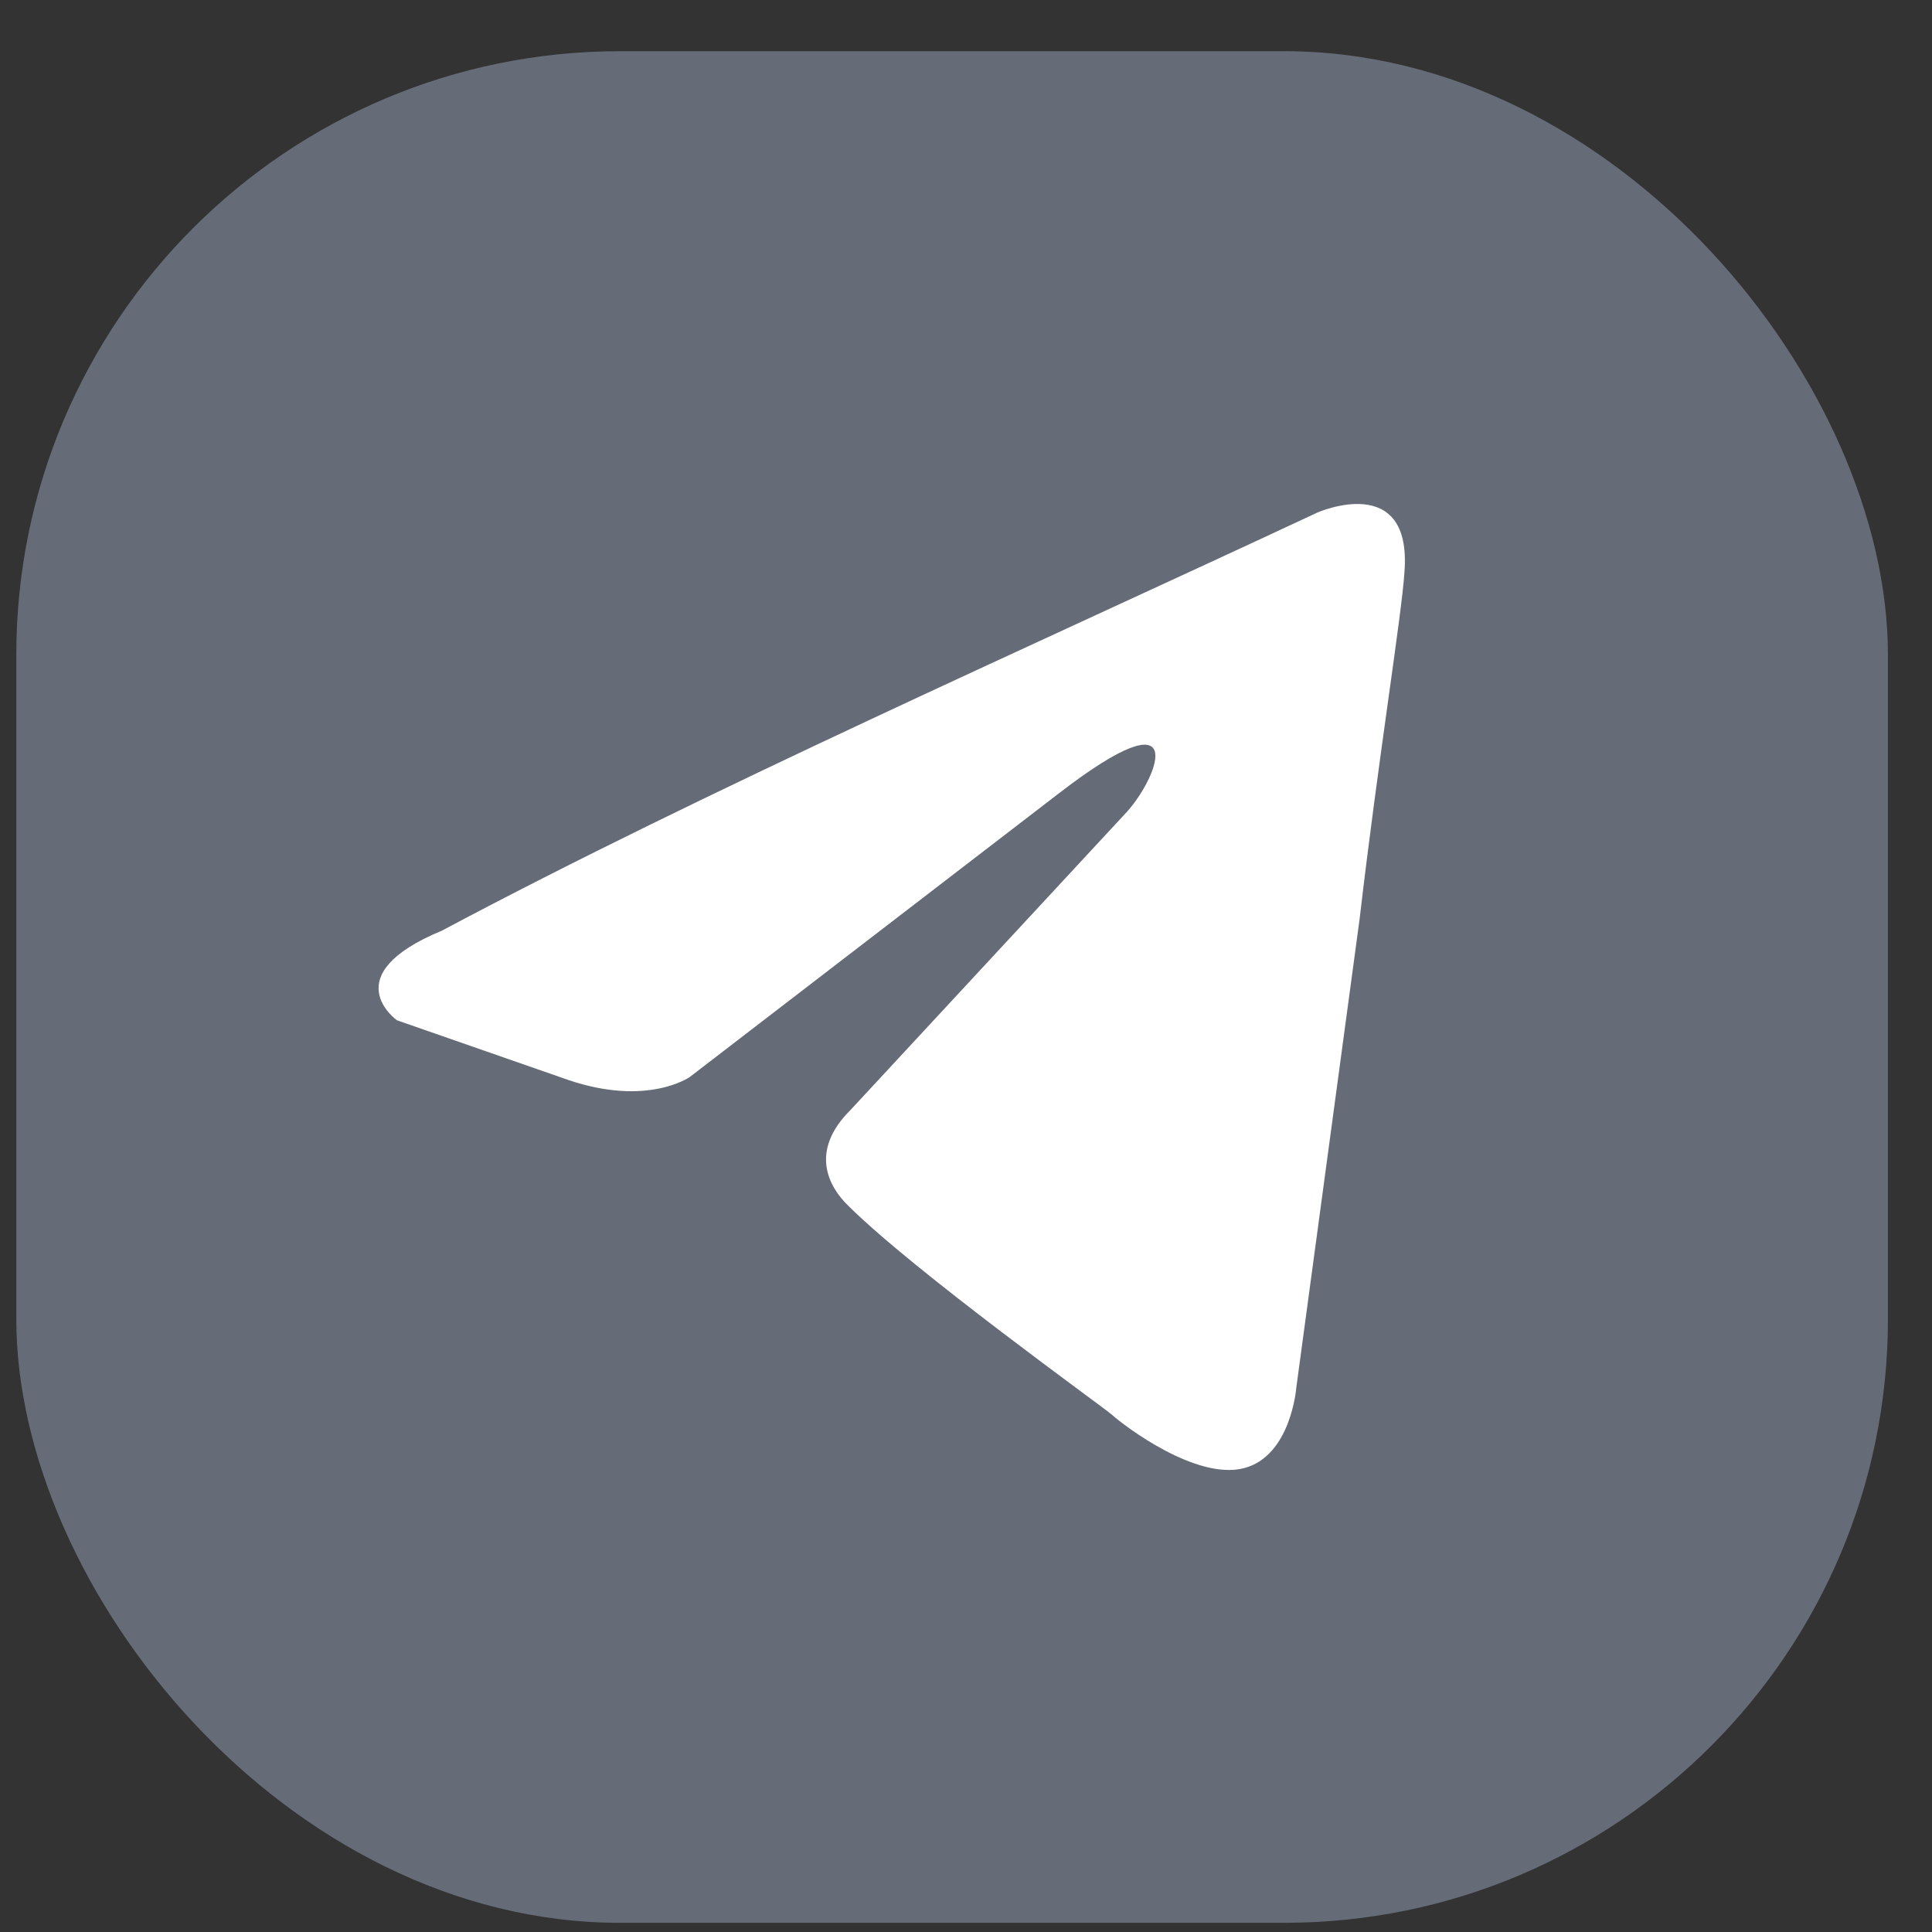
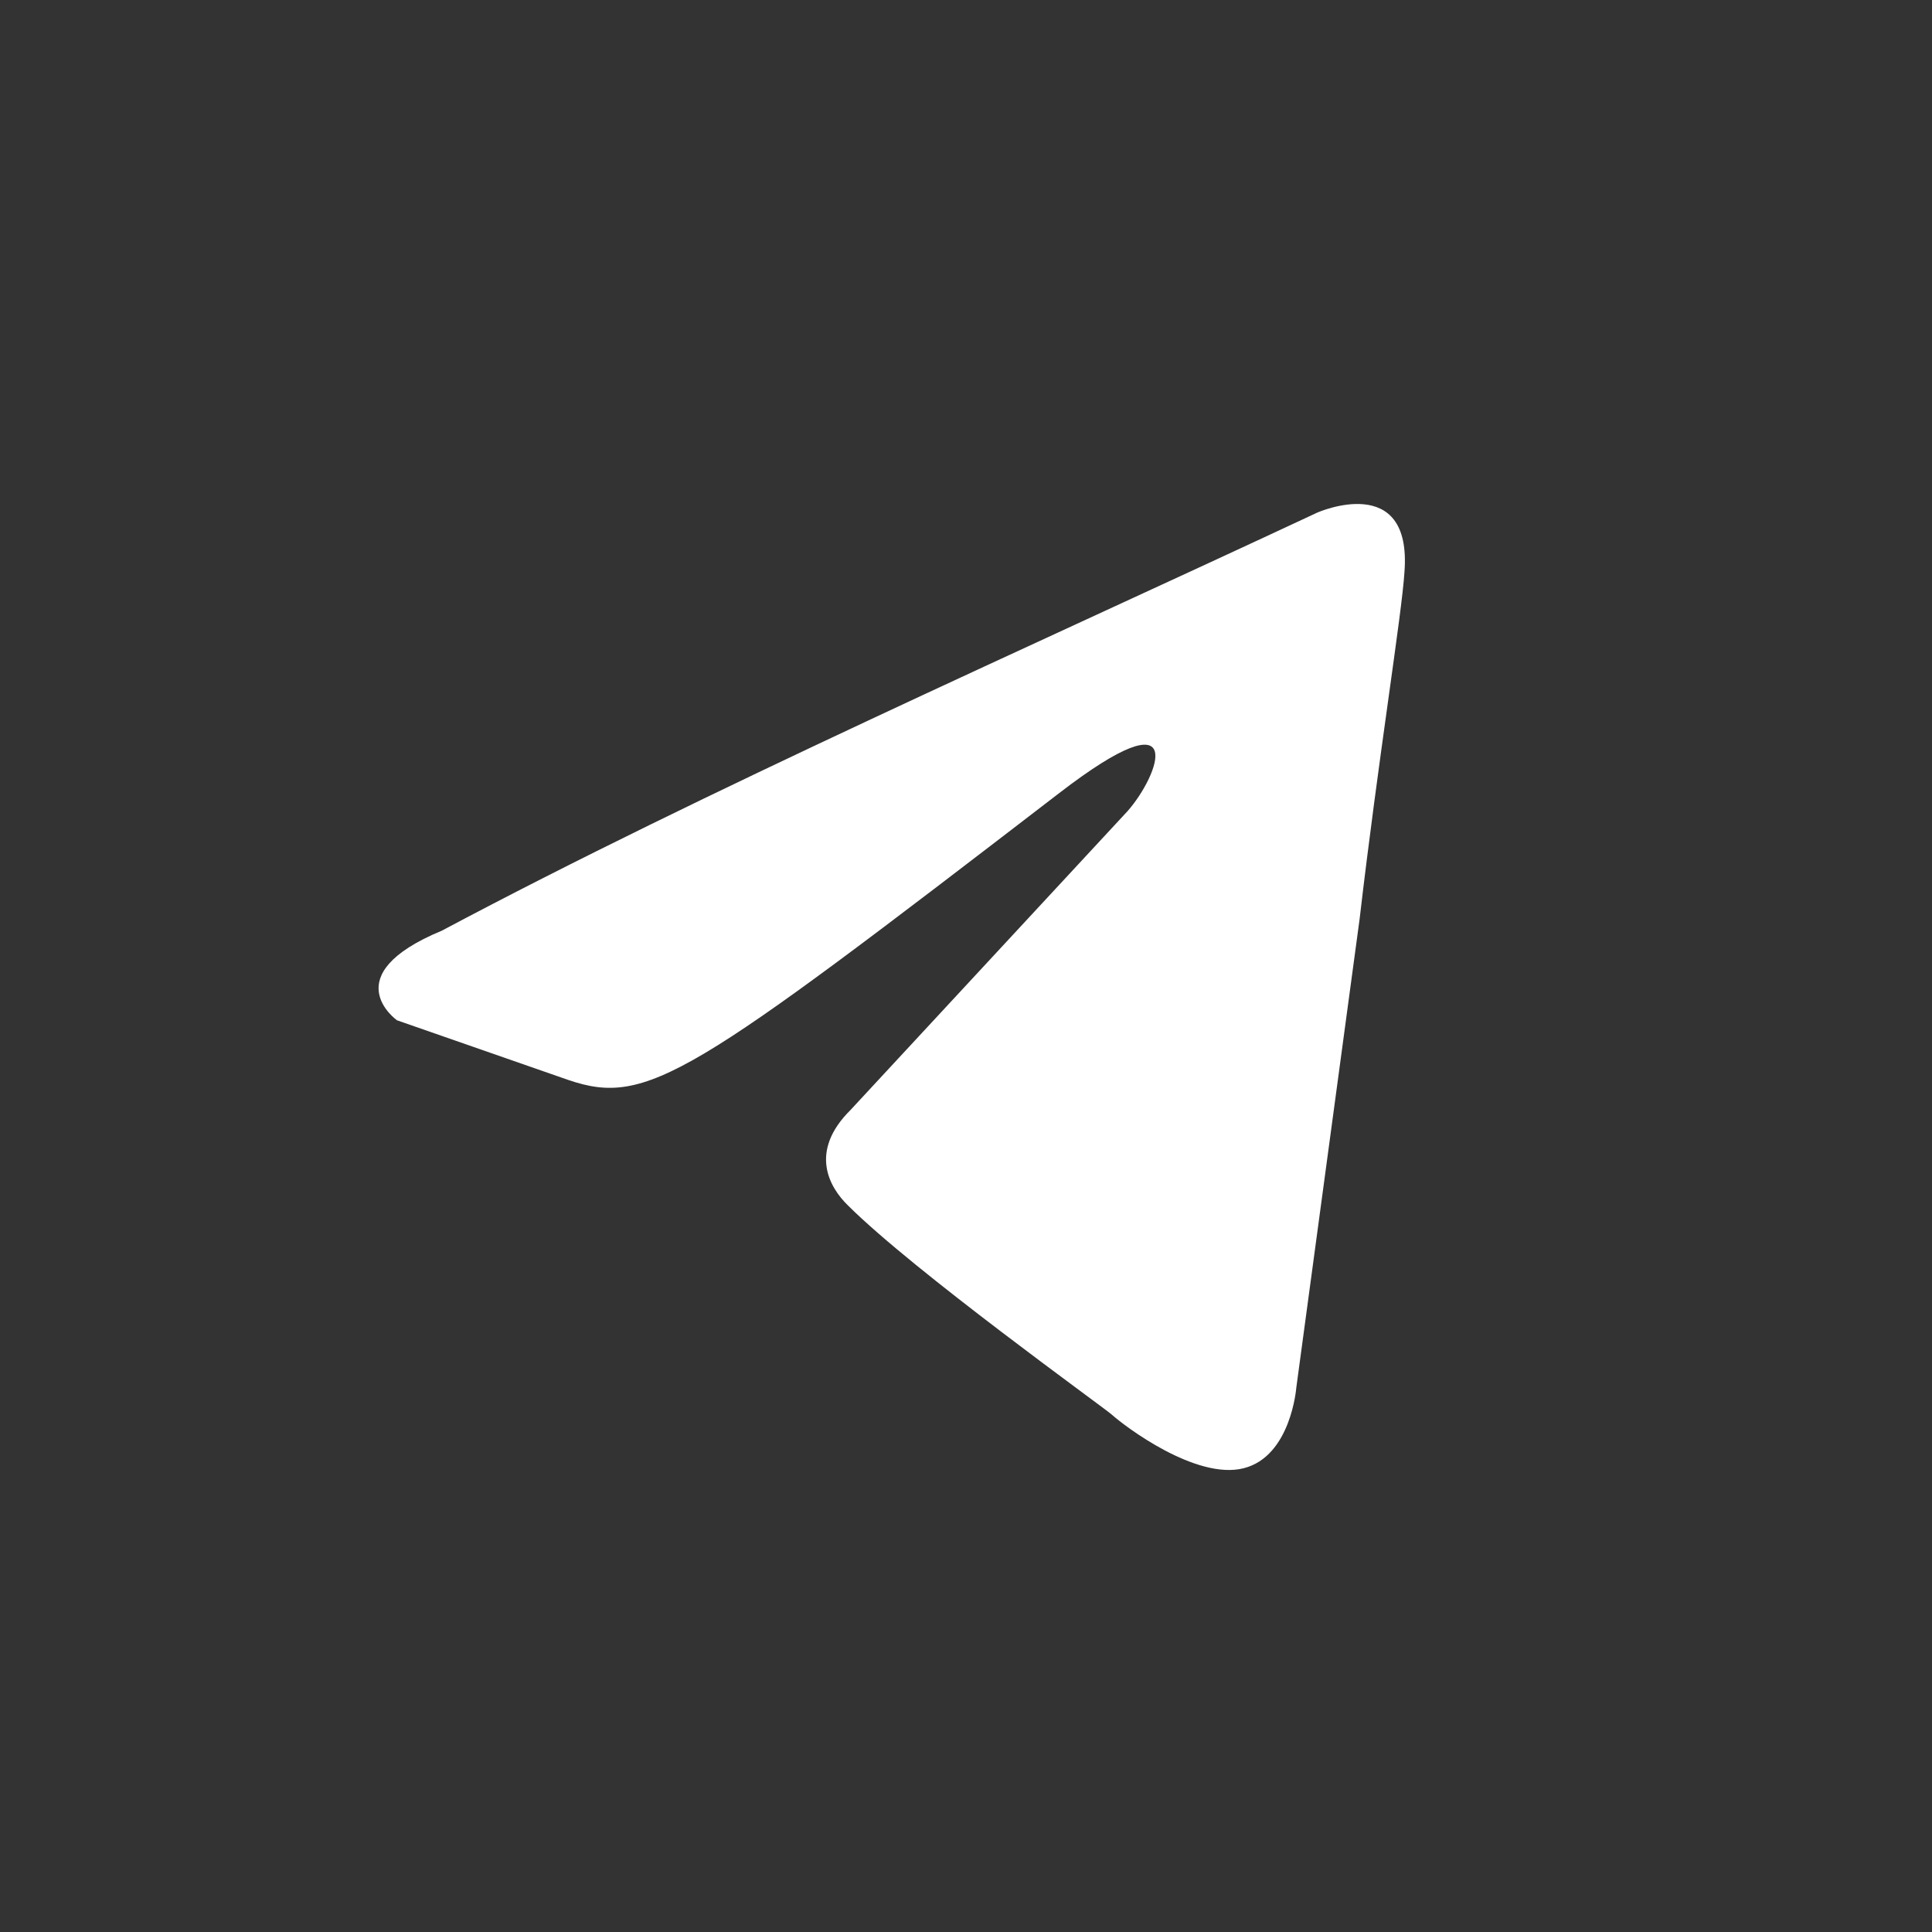
<svg xmlns="http://www.w3.org/2000/svg" width="32" height="32" viewBox="0 0 32 32" fill="none">
  <rect x="0" y="0" width="32" height="32" fill="#333333" stroke="none" />
-   <rect x="0.27" y="0.848" width="31" height="31" rx="10" fill="#656B77" />
-   <path d="M21.821 8.489C21.821 8.489 23.393 7.796 23.262 9.478C23.219 10.171 22.825 12.595 22.52 15.217L21.471 22.983C21.471 22.983 21.384 24.121 20.598 24.319C19.811 24.517 18.632 23.627 18.413 23.429C18.239 23.28 15.137 21.054 14.045 19.966C13.739 19.669 13.39 19.075 14.089 18.383L18.675 13.436C19.2 12.842 19.724 11.457 17.54 13.139L11.424 17.839C11.424 17.839 10.725 18.333 9.414 17.888L6.575 16.899C6.575 16.899 5.527 16.157 7.318 15.415C11.686 13.09 17.059 10.715 21.821 8.489Z" fill="white" />
+   <path d="M21.821 8.489C21.821 8.489 23.393 7.796 23.262 9.478C23.219 10.171 22.825 12.595 22.52 15.217L21.471 22.983C21.471 22.983 21.384 24.121 20.598 24.319C19.811 24.517 18.632 23.627 18.413 23.429C18.239 23.28 15.137 21.054 14.045 19.966C13.739 19.669 13.39 19.075 14.089 18.383L18.675 13.436C19.2 12.842 19.724 11.457 17.54 13.139C11.424 17.839 10.725 18.333 9.414 17.888L6.575 16.899C6.575 16.899 5.527 16.157 7.318 15.415C11.686 13.09 17.059 10.715 21.821 8.489Z" fill="white" />
</svg>